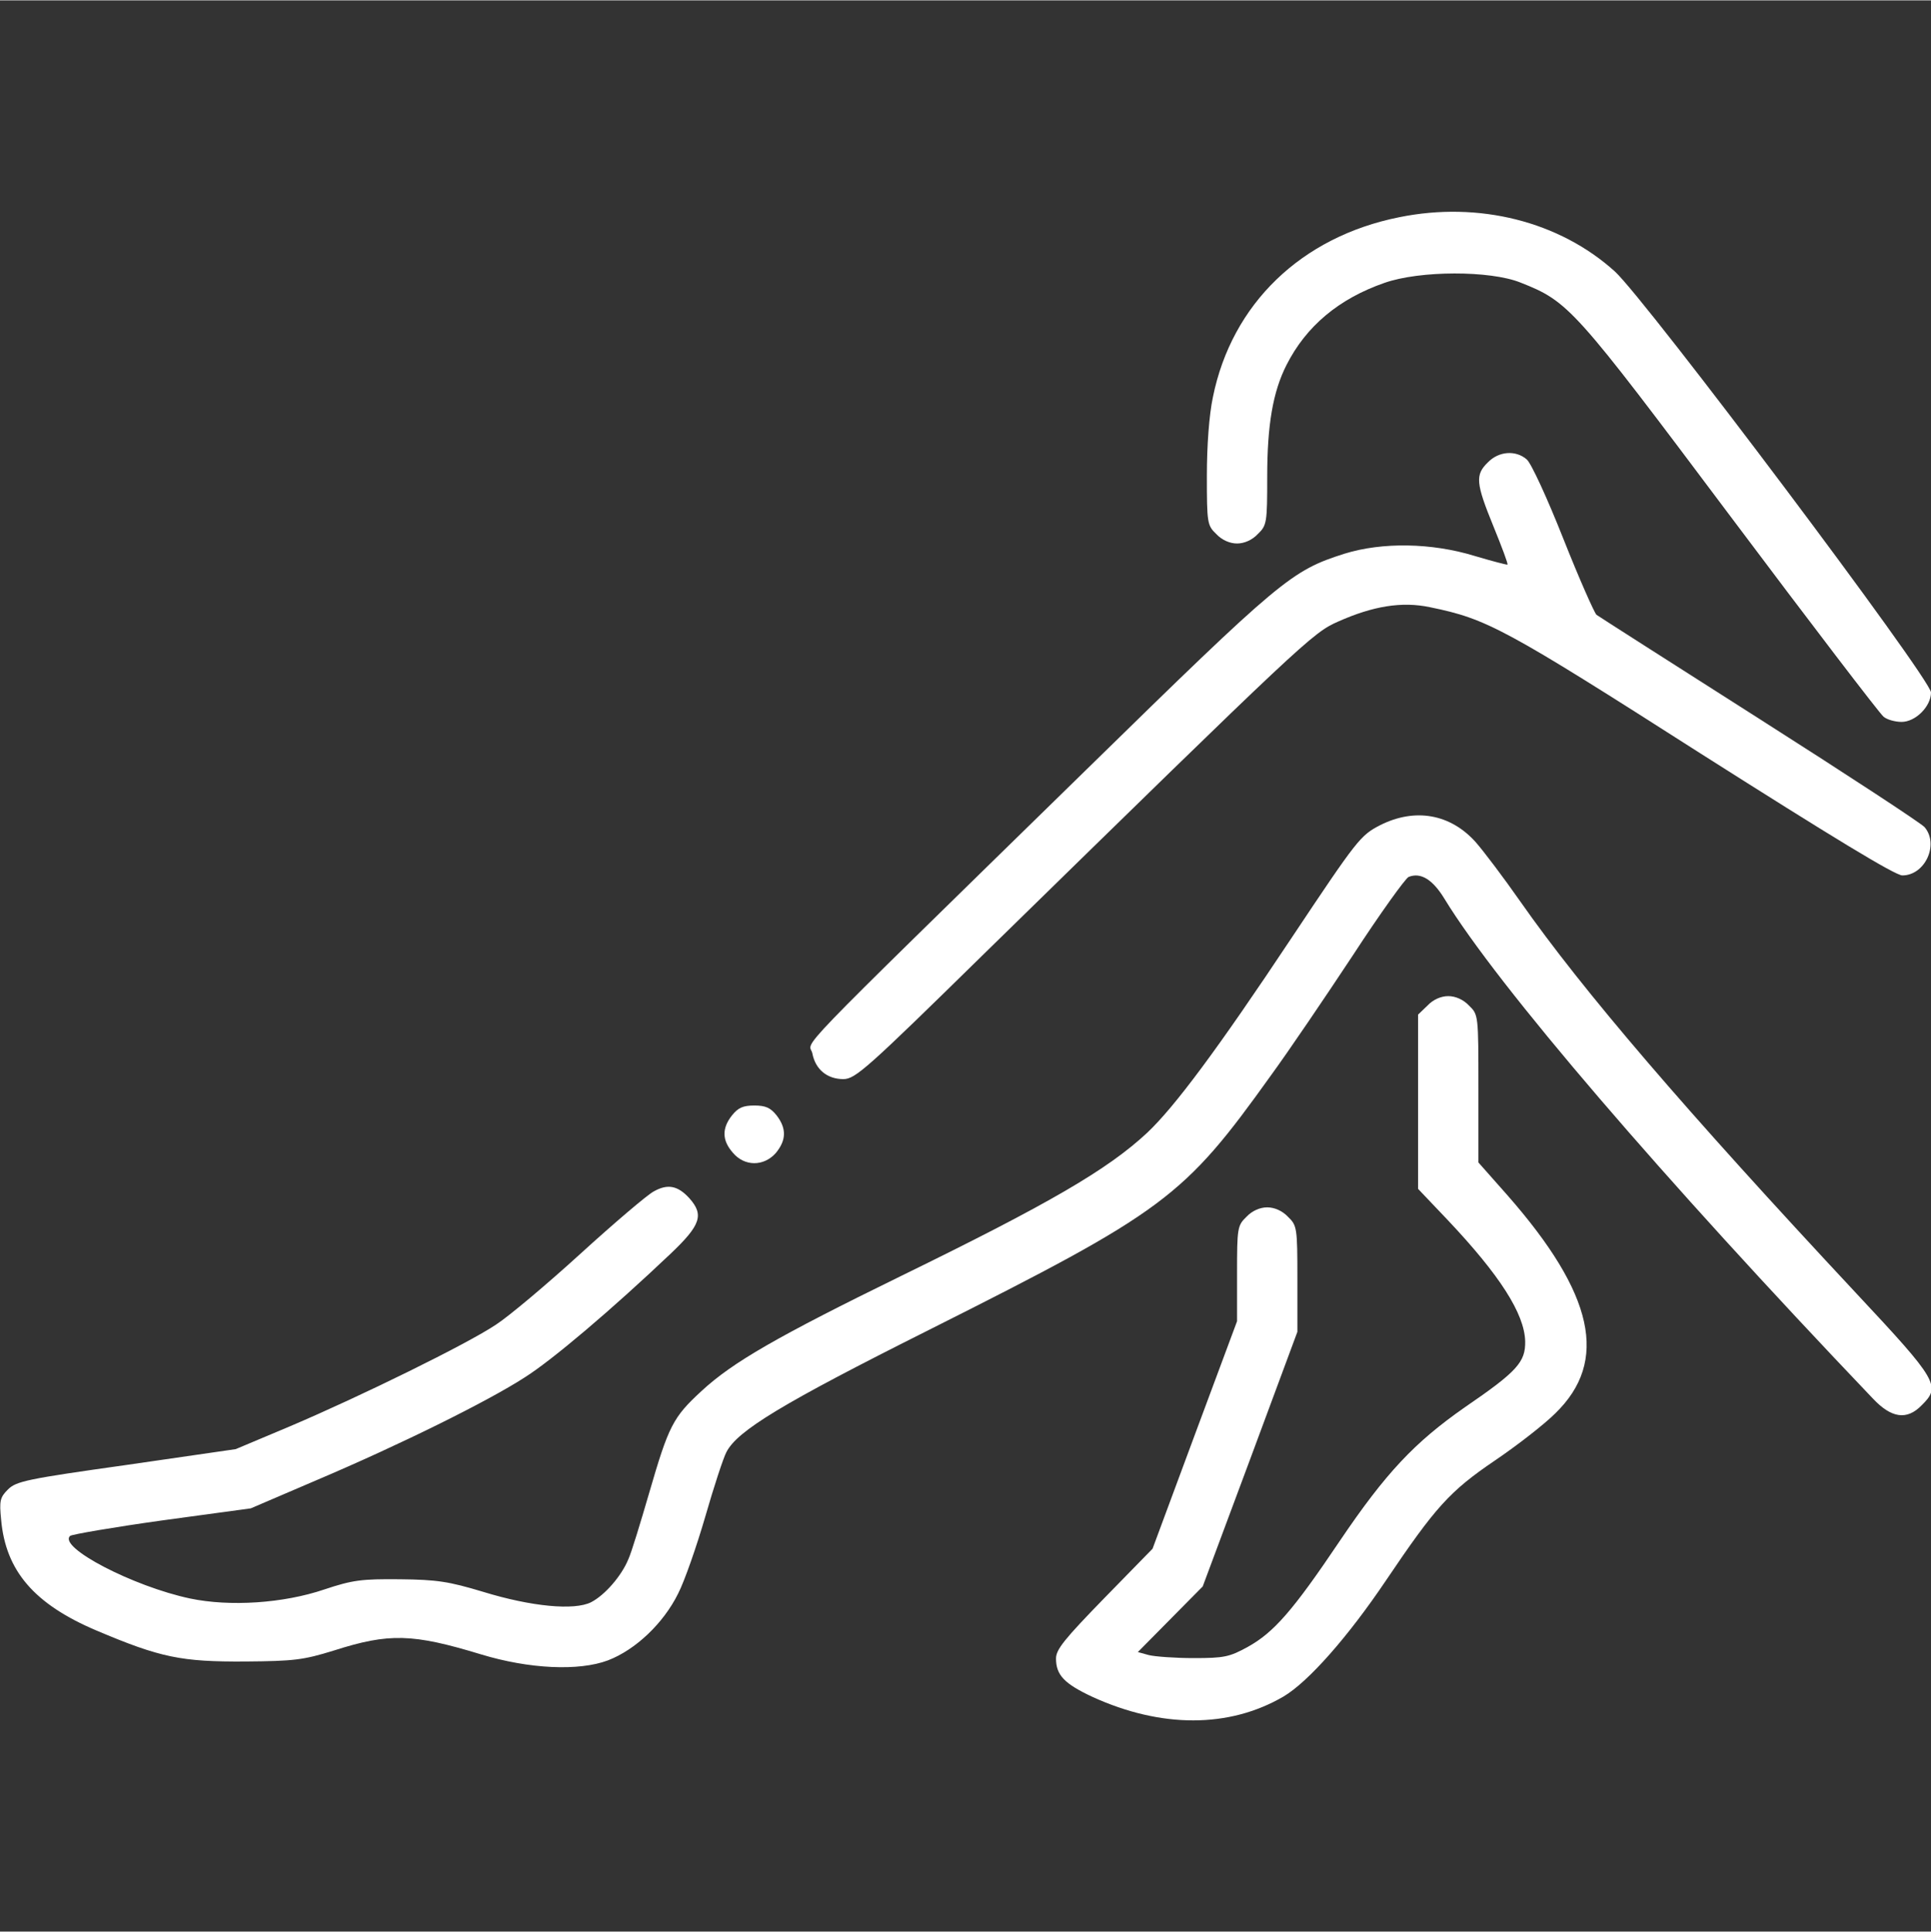
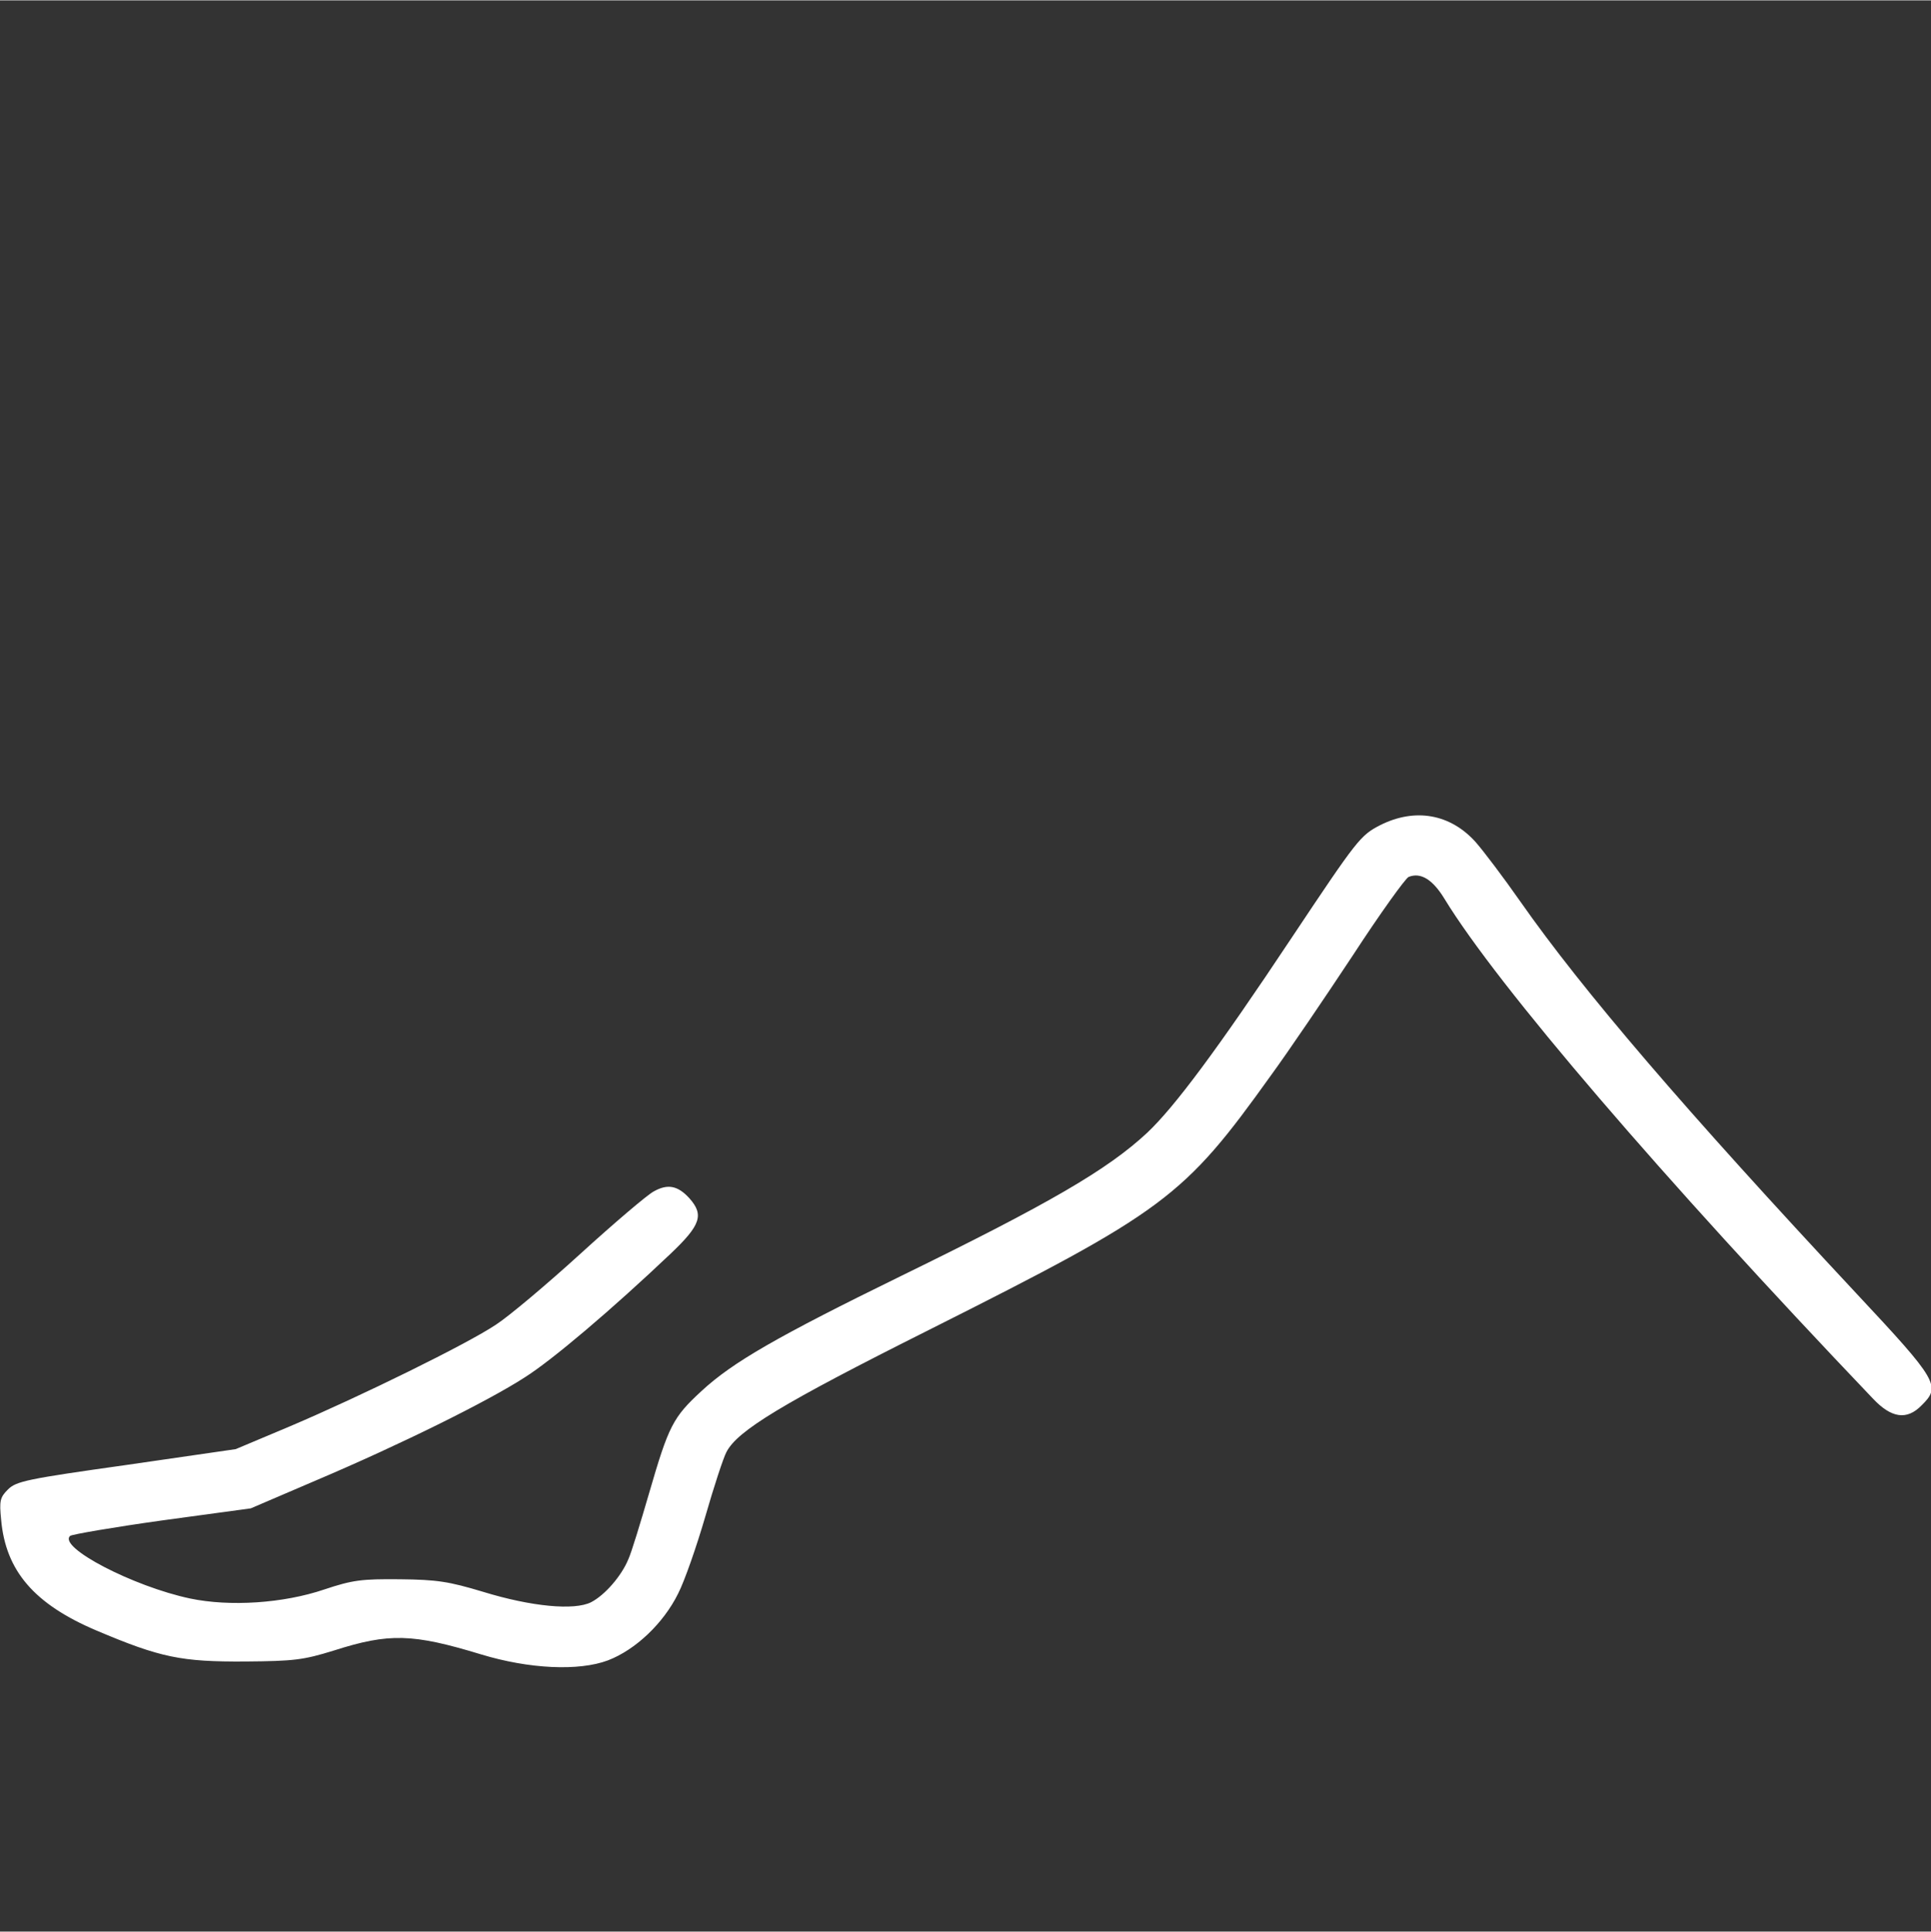
<svg xmlns="http://www.w3.org/2000/svg" version="1.0" width="80.345" height="80.373" viewBox="0 0 512 512" preserveAspectRatio="xMidYMid meet">
  <rect x="0" y="0" width="512" height="512" fill="#333333" stroke="none" />
  <g transform="translate(0,512) scale(0.1,-0.1)" fill="#fff" stroke="none">
-     <path d="M3710 4545 c-260 -52 -444 -230 -494 -477 -10 -47 -16 -128 -16 -208 0 -126 1 -132 25 -155 15 -16 36 -25 55 -25 19 0 40 9 55 25 24 23 25 30 25 152 0 137 15 225 51 296 52 103 139 176 260 218 94 33 280 33 360 1 129 -51 141 -65 558 -621 213 -284 395 -522 405 -530 9 -8 31 -14 48 -14 37 0 78 41 78 78 0 36 -756 1041 -838 1116 -147 133 -361 187 -572 144z" />
-     <path d="M3945 3895 c-34 -33 -32 -55 15 -170 22 -54 39 -99 37 -101 -1 -1 -40 9 -87 23 -114 35 -245 37 -345 6 -141 -45 -167 -66 -685 -573 -810 -792 -734 -714 -726 -752 8 -42 39 -68 82 -68 32 0 62 27 374 333 850 831 870 850 938 880 92 41 169 54 244 38 151 -31 196 -55 719 -389 345 -219 514 -322 533 -322 60 0 98 82 59 128 -10 11 -207 140 -438 287 -231 147 -425 271 -432 276 -6 6 -46 96 -88 202 -42 106 -85 200 -97 210 -29 25 -74 22 -103 -8z" />
    <path d="M3659 2933 c-52 -27 -60 -37 -234 -298 -198 -298 -311 -449 -383 -517 -105 -98 -260 -188 -653 -380 -329 -161 -447 -229 -529 -305 -76 -70 -87 -92 -139 -271 -23 -79 -47 -158 -55 -175 -18 -44 -62 -95 -99 -114 -44 -22 -157 -12 -287 28 -90 27 -121 32 -220 33 -101 1 -125 -2 -200 -27 -109 -37 -251 -46 -356 -24 -151 32 -351 136 -318 166 5 4 115 23 244 41 l235 32 175 75 c219 93 452 208 551 272 73 46 231 180 387 328 80 76 89 103 50 147 -31 34 -58 39 -95 18 -17 -9 -105 -84 -194 -165 -90 -82 -190 -166 -224 -188 -76 -51 -357 -189 -545 -269 l-145 -61 -290 -42 c-263 -37 -292 -43 -314 -65 -21 -21 -23 -30 -18 -80 12 -136 88 -224 253 -294 170 -72 225 -83 394 -82 130 1 154 4 235 29 147 47 209 45 390 -10 128 -39 260 -45 337 -16 73 28 147 98 186 177 17 33 49 125 72 204 23 80 48 156 56 171 29 57 148 129 537 324 627 315 675 351 907 675 46 63 143 206 217 318 73 112 140 205 148 208 32 13 64 -7 95 -58 141 -231 577 -739 1136 -1325 49 -52 90 -58 129 -18 52 51 44 65 -174 298 -452 484 -724 801 -890 1038 -44 63 -97 133 -118 157 -67 75 -161 92 -254 45z" />
-     <path d="M3785 2455 l-25 -24 0 -231 0 -231 78 -82 c139 -147 204 -249 206 -322 1 -55 -21 -80 -160 -175 -133 -93 -209 -173 -332 -355 -125 -186 -175 -242 -243 -280 -49 -27 -63 -30 -144 -30 -49 0 -103 4 -119 8 l-29 8 86 87 86 87 126 338 125 337 0 141 c0 135 -1 141 -25 164 -15 16 -36 25 -55 25 -19 0 -40 -9 -55 -25 -24 -23 -25 -30 -25 -150 l0 -127 -112 -301 -112 -302 -128 -131 c-105 -108 -128 -136 -128 -160 0 -44 22 -67 97 -102 182 -83 362 -83 506 1 66 39 171 158 272 308 131 194 168 236 289 318 59 40 131 96 160 125 142 138 103 316 -127 578 l-77 87 0 196 c0 195 0 196 -25 220 -15 16 -36 25 -55 25 -19 0 -40 -9 -55 -25z" />
-     <path d="M1941 2164 c-27 -34 -27 -66 2 -99 31 -37 82 -37 114 -1 28 34 29 65 2 100 -16 20 -29 26 -59 26 -30 0 -43 -6 -59 -26z" />
  </g>
</svg>